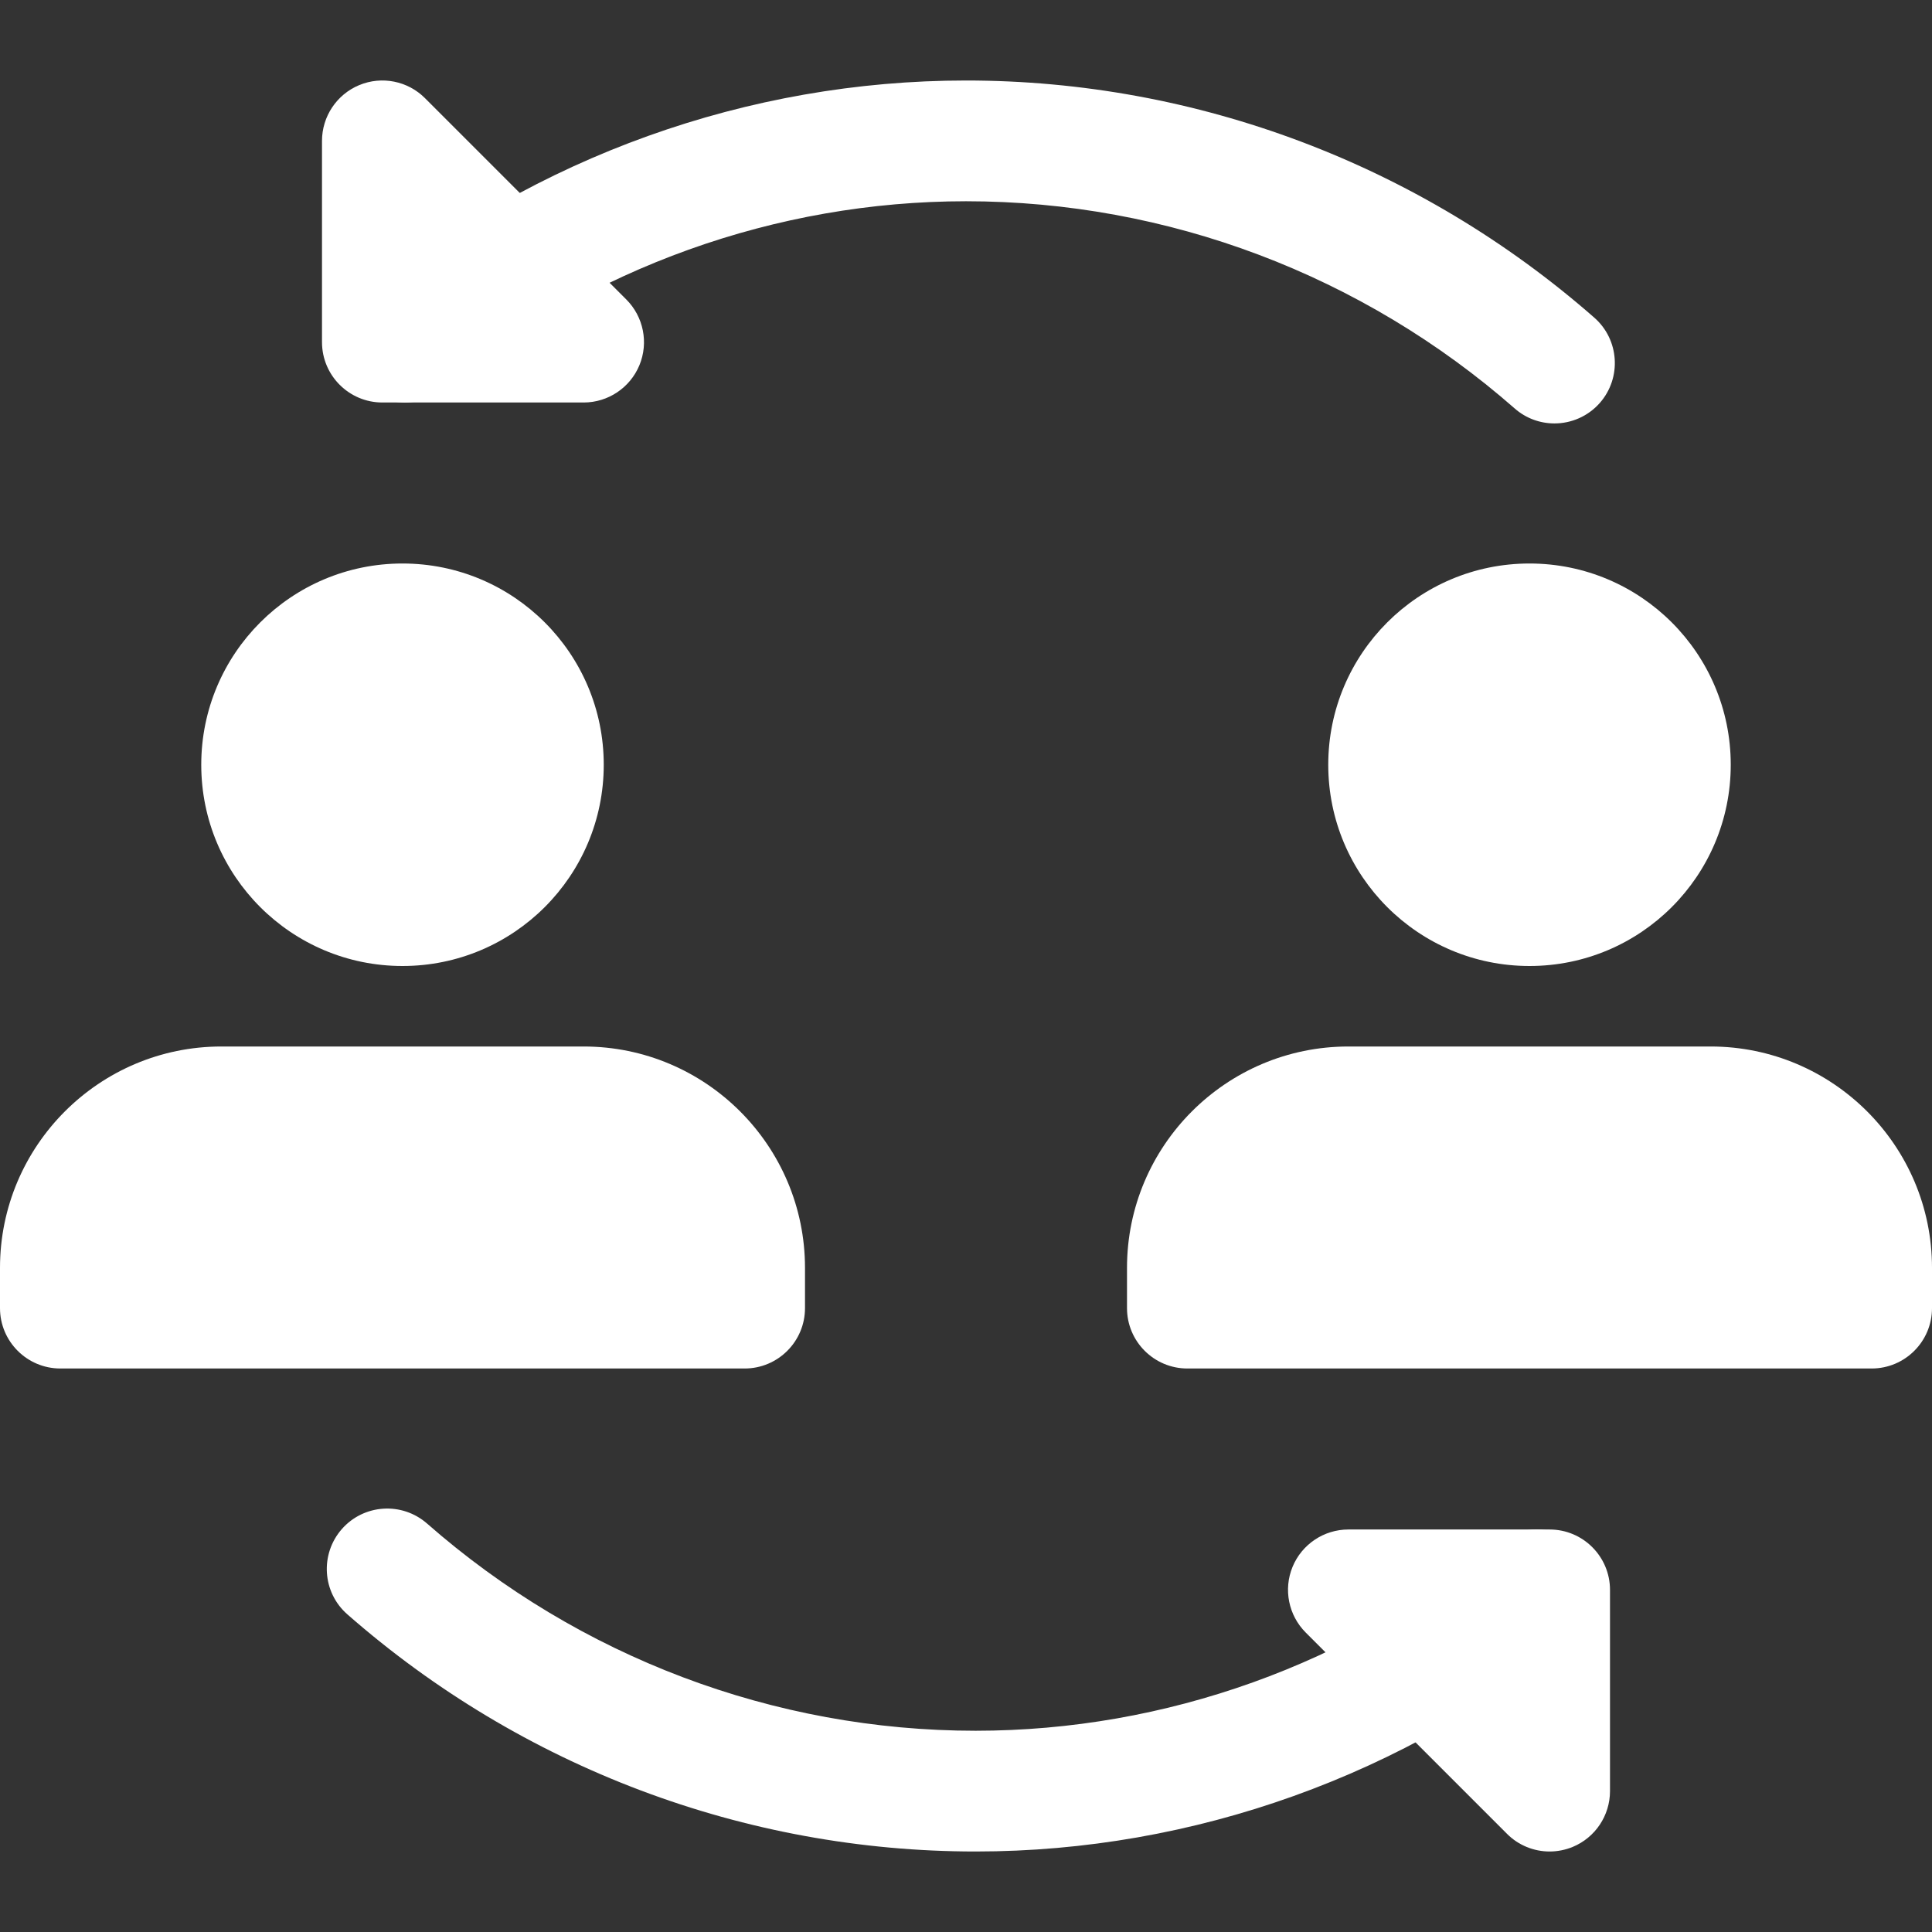
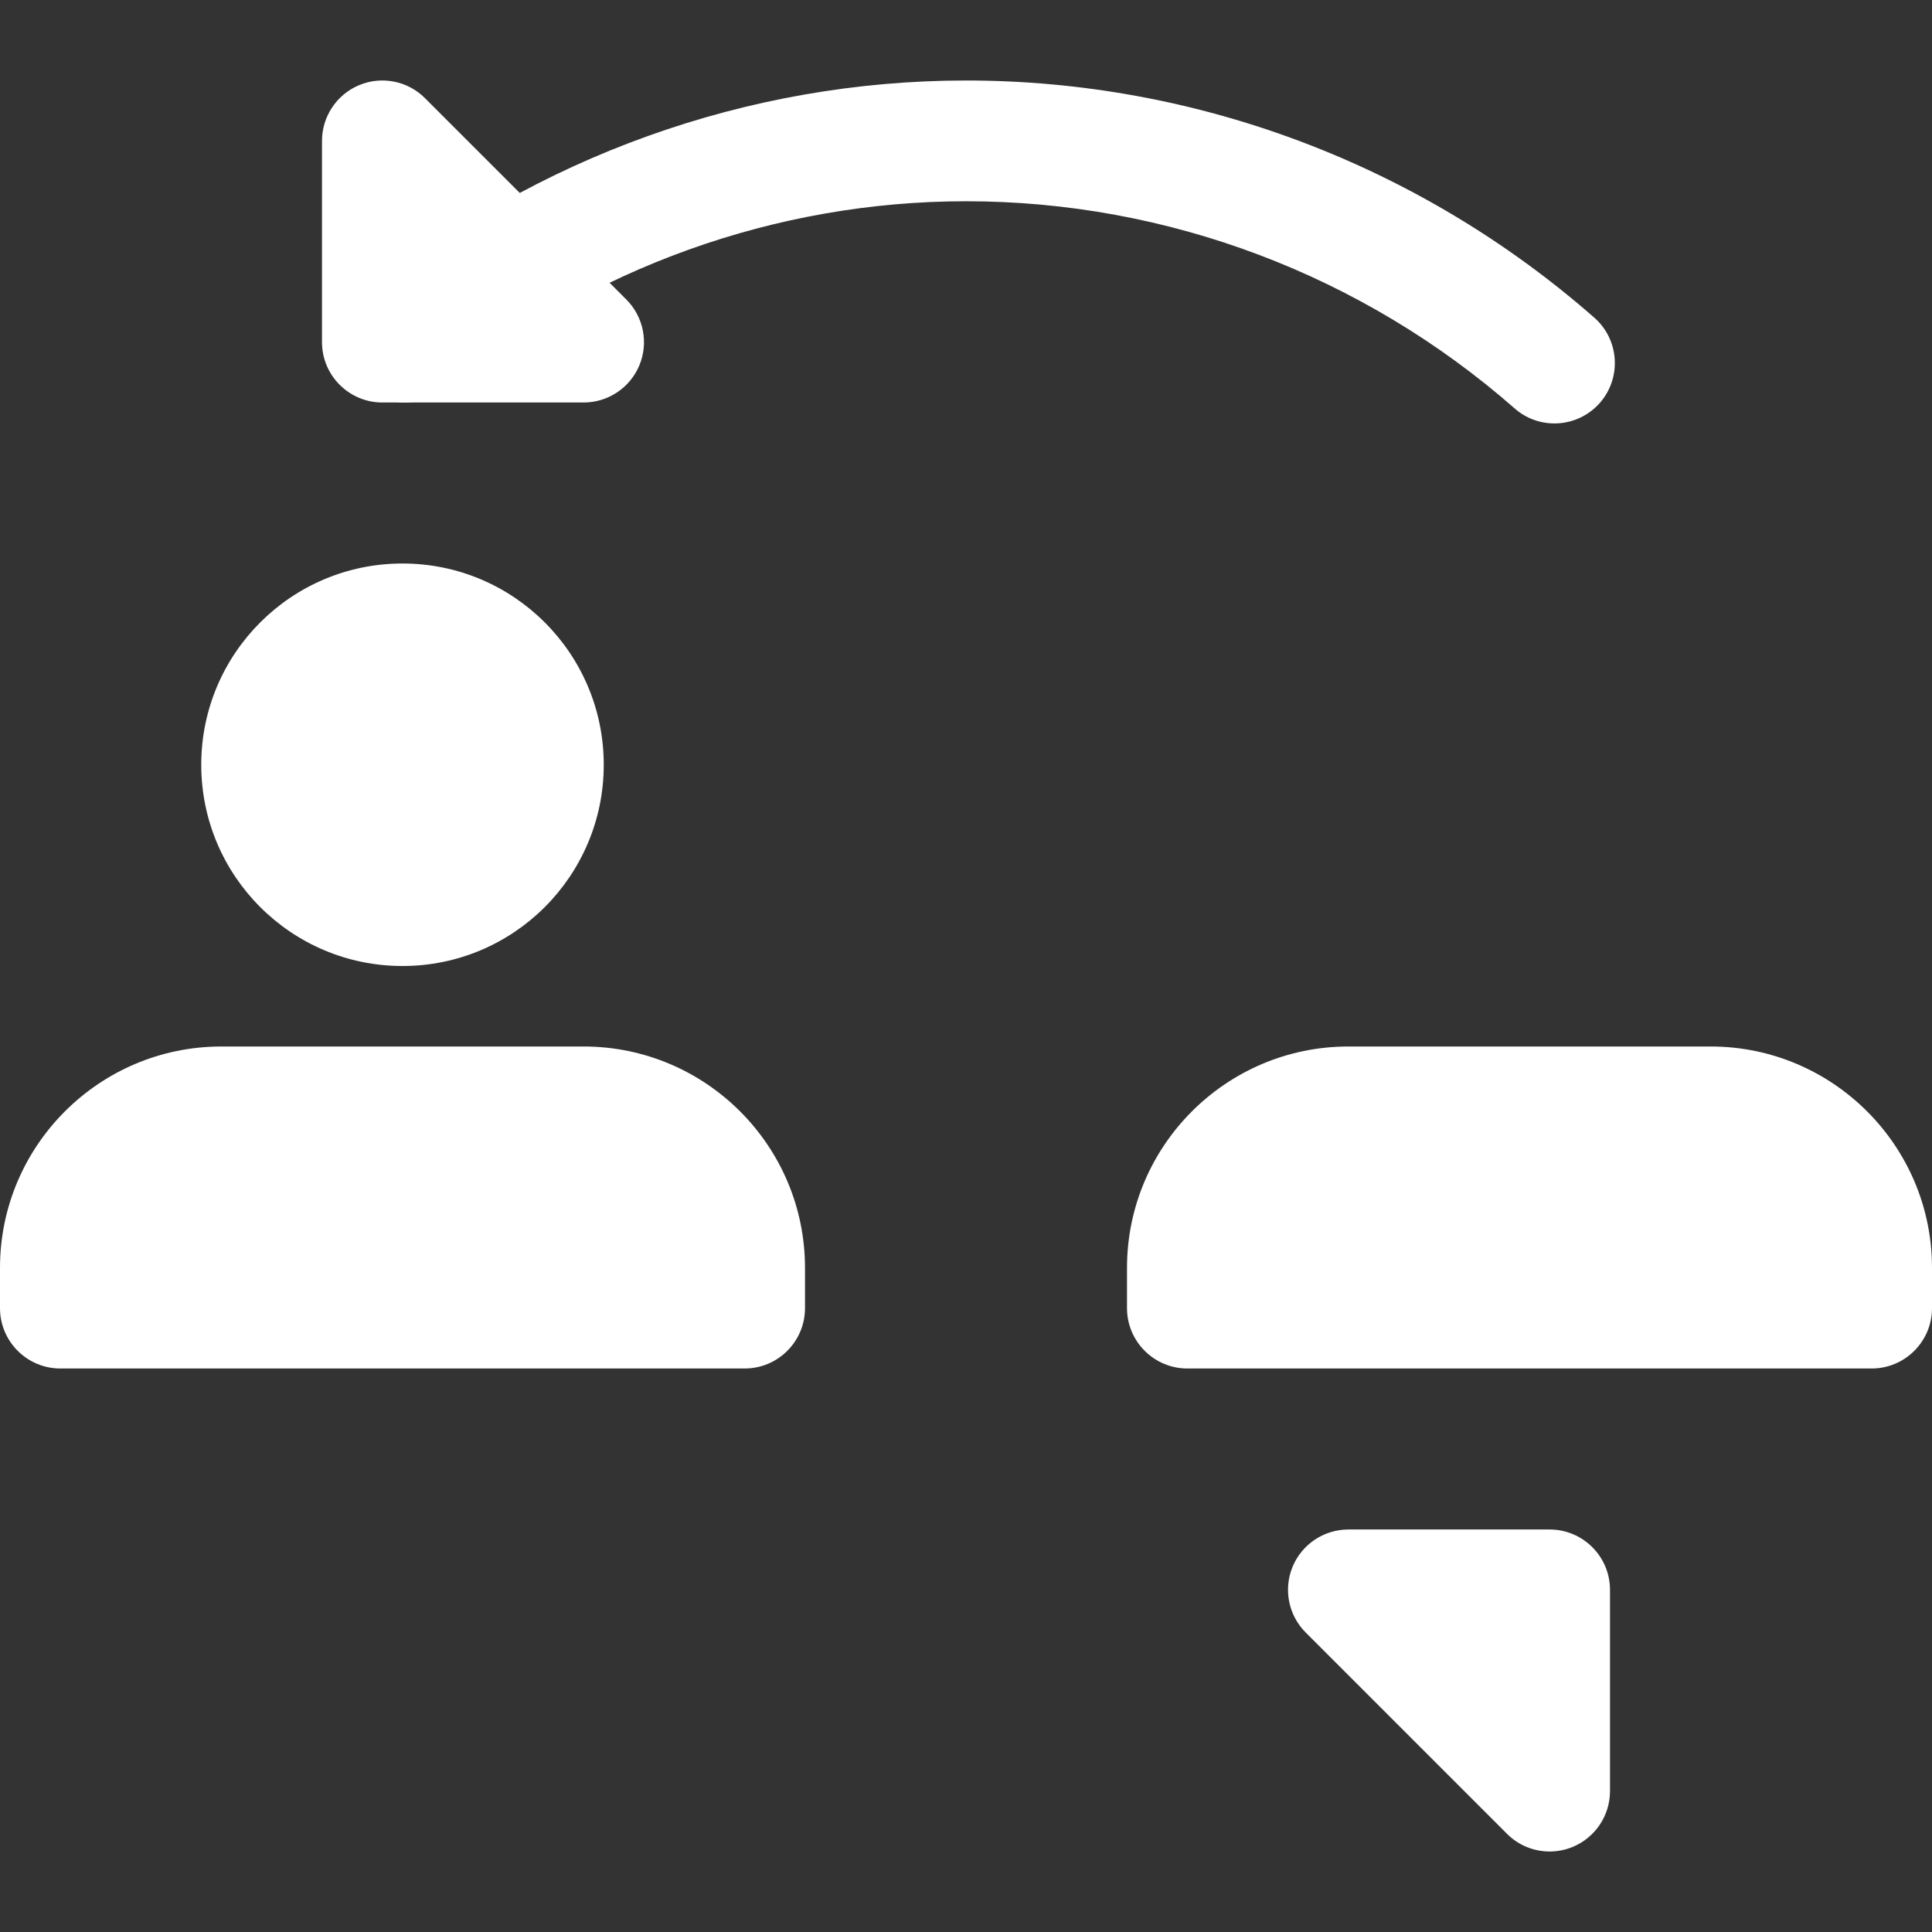
<svg xmlns="http://www.w3.org/2000/svg" version="1.1" width="512" height="512" x="0" y="0" viewBox="0 0 24 24" style="enable-background:new 0 0 512 512" xml:space="preserve" class="">
  <rect x="0" y="0" width="24" height="24" fill="#333333" stroke="none" />
  <g>
    <path d="m19.31 5.26c-.175 0-.352-.061-.494-.186-1.893-1.66-4.314-2.574-6.816-2.574-2.358 0-4.664.827-6.494 2.33-.321.263-.794.216-1.056-.104s-.216-.793.104-1.056c2.097-1.722 4.742-2.67 7.446-2.67 2.866 0 5.638 1.046 7.805 2.946.311.273.342.747.069 1.059-.148.168-.356.255-.564.255z" fill="#ffffff" data-original="#000000" class="" />
    <path d="m7.25 5h-2.5c-.414 0-.75-.336-.75-.75v-2.5c0-.303.183-.577.463-.693s.603-.052.817.163l2.5 2.5c.214.214.279.537.163.817s-.39.463-.693.463z" fill="#ffffff" data-original="#000000" class="" />
-     <path d="m12.12 23c-2.867 0-5.639-1.046-7.805-2.946-.312-.273-.342-.747-.069-1.059.273-.311.747-.342 1.059-.069 1.892 1.66 4.312 2.574 6.815 2.574 2.358 0 4.664-.827 6.494-2.33.32-.264.792-.217 1.056.104.263.32.216.793-.104 1.056-2.097 1.722-4.742 2.67-7.446 2.67z" fill="#ffffff" data-original="#000000" class="" />
    <path d="m19.25 23c-.195 0-.387-.076-.53-.22l-2.5-2.5c-.214-.214-.279-.537-.163-.817s.39-.463.693-.463h2.5c.414 0 .75.336.75.75v2.5c0 .303-.183.577-.463.693-.093.038-.19.057-.287.057z" fill="#ffffff" data-original="#000000" class="" />
    <circle cx="5" cy="9.5" r="2.5" fill="#ffffff" data-original="#000000" class="" />
    <path d="m7.25 13h-4.5c-1.517 0-2.75 1.233-2.75 2.75v.5c0 .414.336.75.75.75h8.5c.414 0 .75-.336.75-.75v-.5c0-1.517-1.233-2.75-2.75-2.75z" fill="#ffffff" data-original="#000000" class="" />
-     <circle cx="19" cy="9.5" r="2.5" fill="#ffffff" data-original="#000000" class="" />
-     <path d="m21.25 13h-4.5c-1.517 0-2.75 1.233-2.75 2.75v.5c0 .414.336.75.75.75h8.5c.414 0 .75-.336.75-.75v-.5c0-1.517-1.233-2.75-2.75-2.75z" fill="#ffffff" data-original="#000000" class="" />
+     <path d="m21.25 13h-4.5c-1.517 0-2.75 1.233-2.75 2.75v.5c0 .414.336.75.75.75h8.5c.414 0 .75-.336.75-.75v-.5c0-1.517-1.233-2.75-2.75-2.75" fill="#ffffff" data-original="#000000" class="" />
  </g>
</svg>